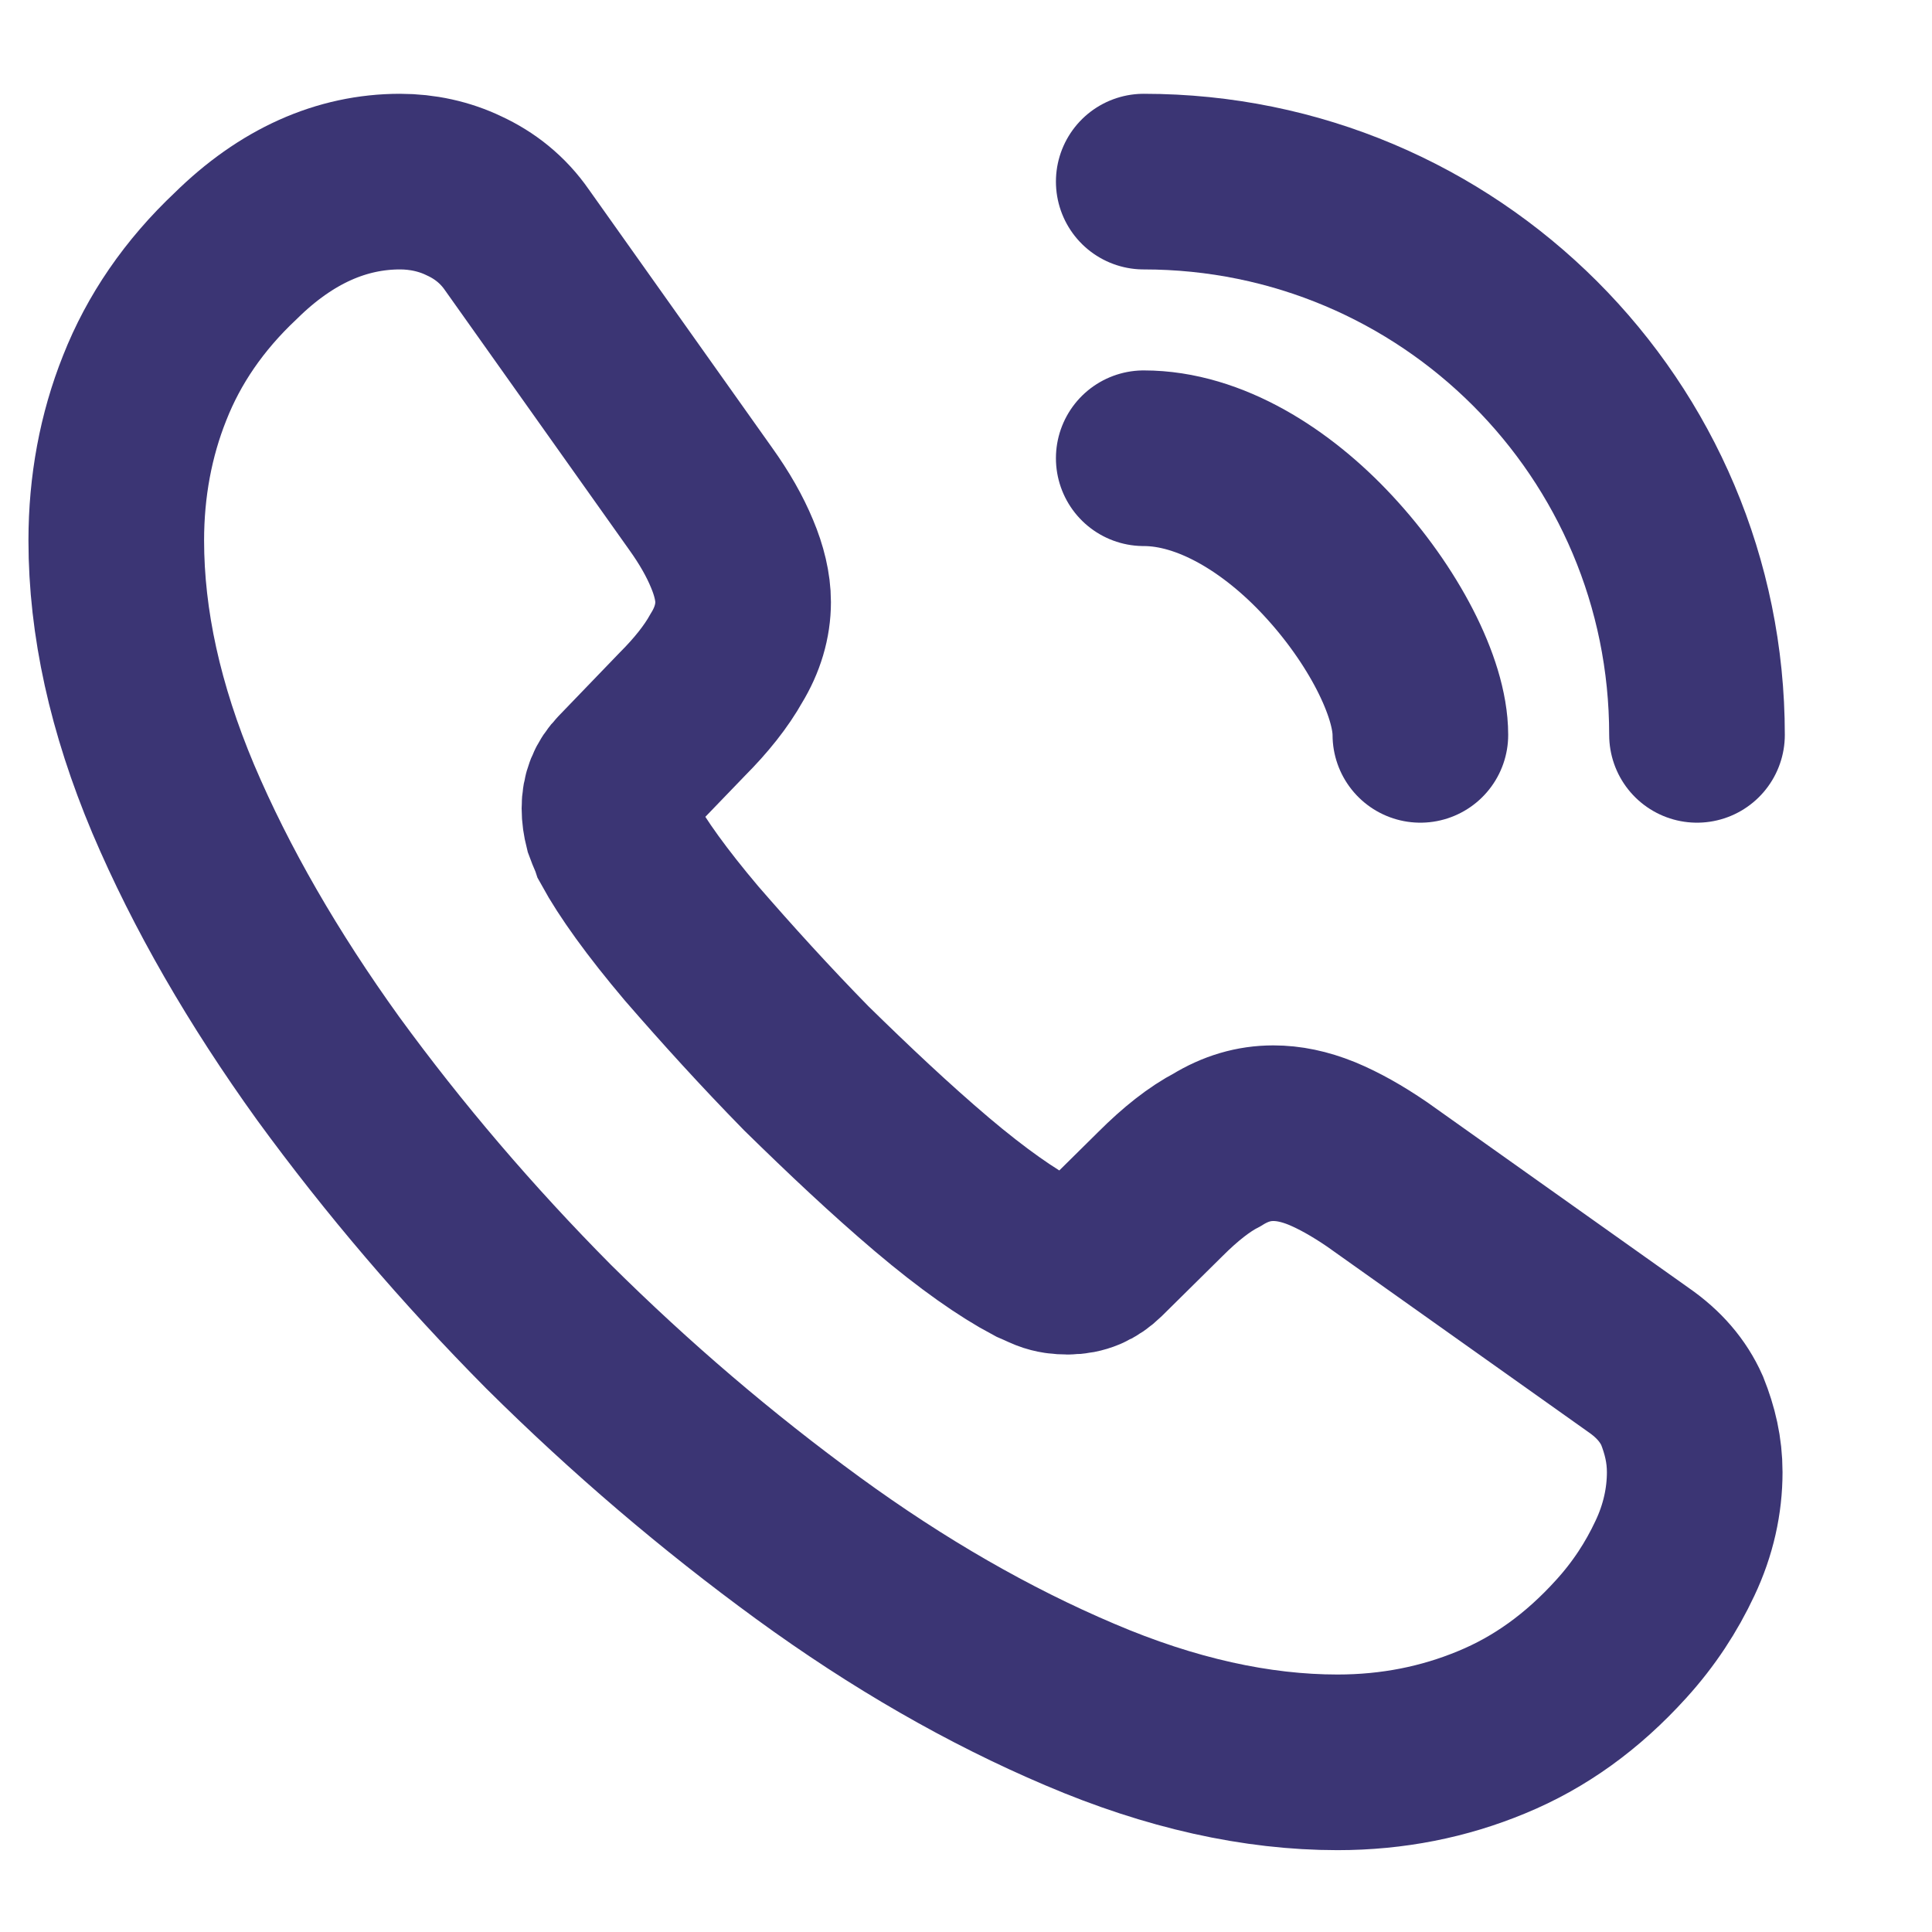
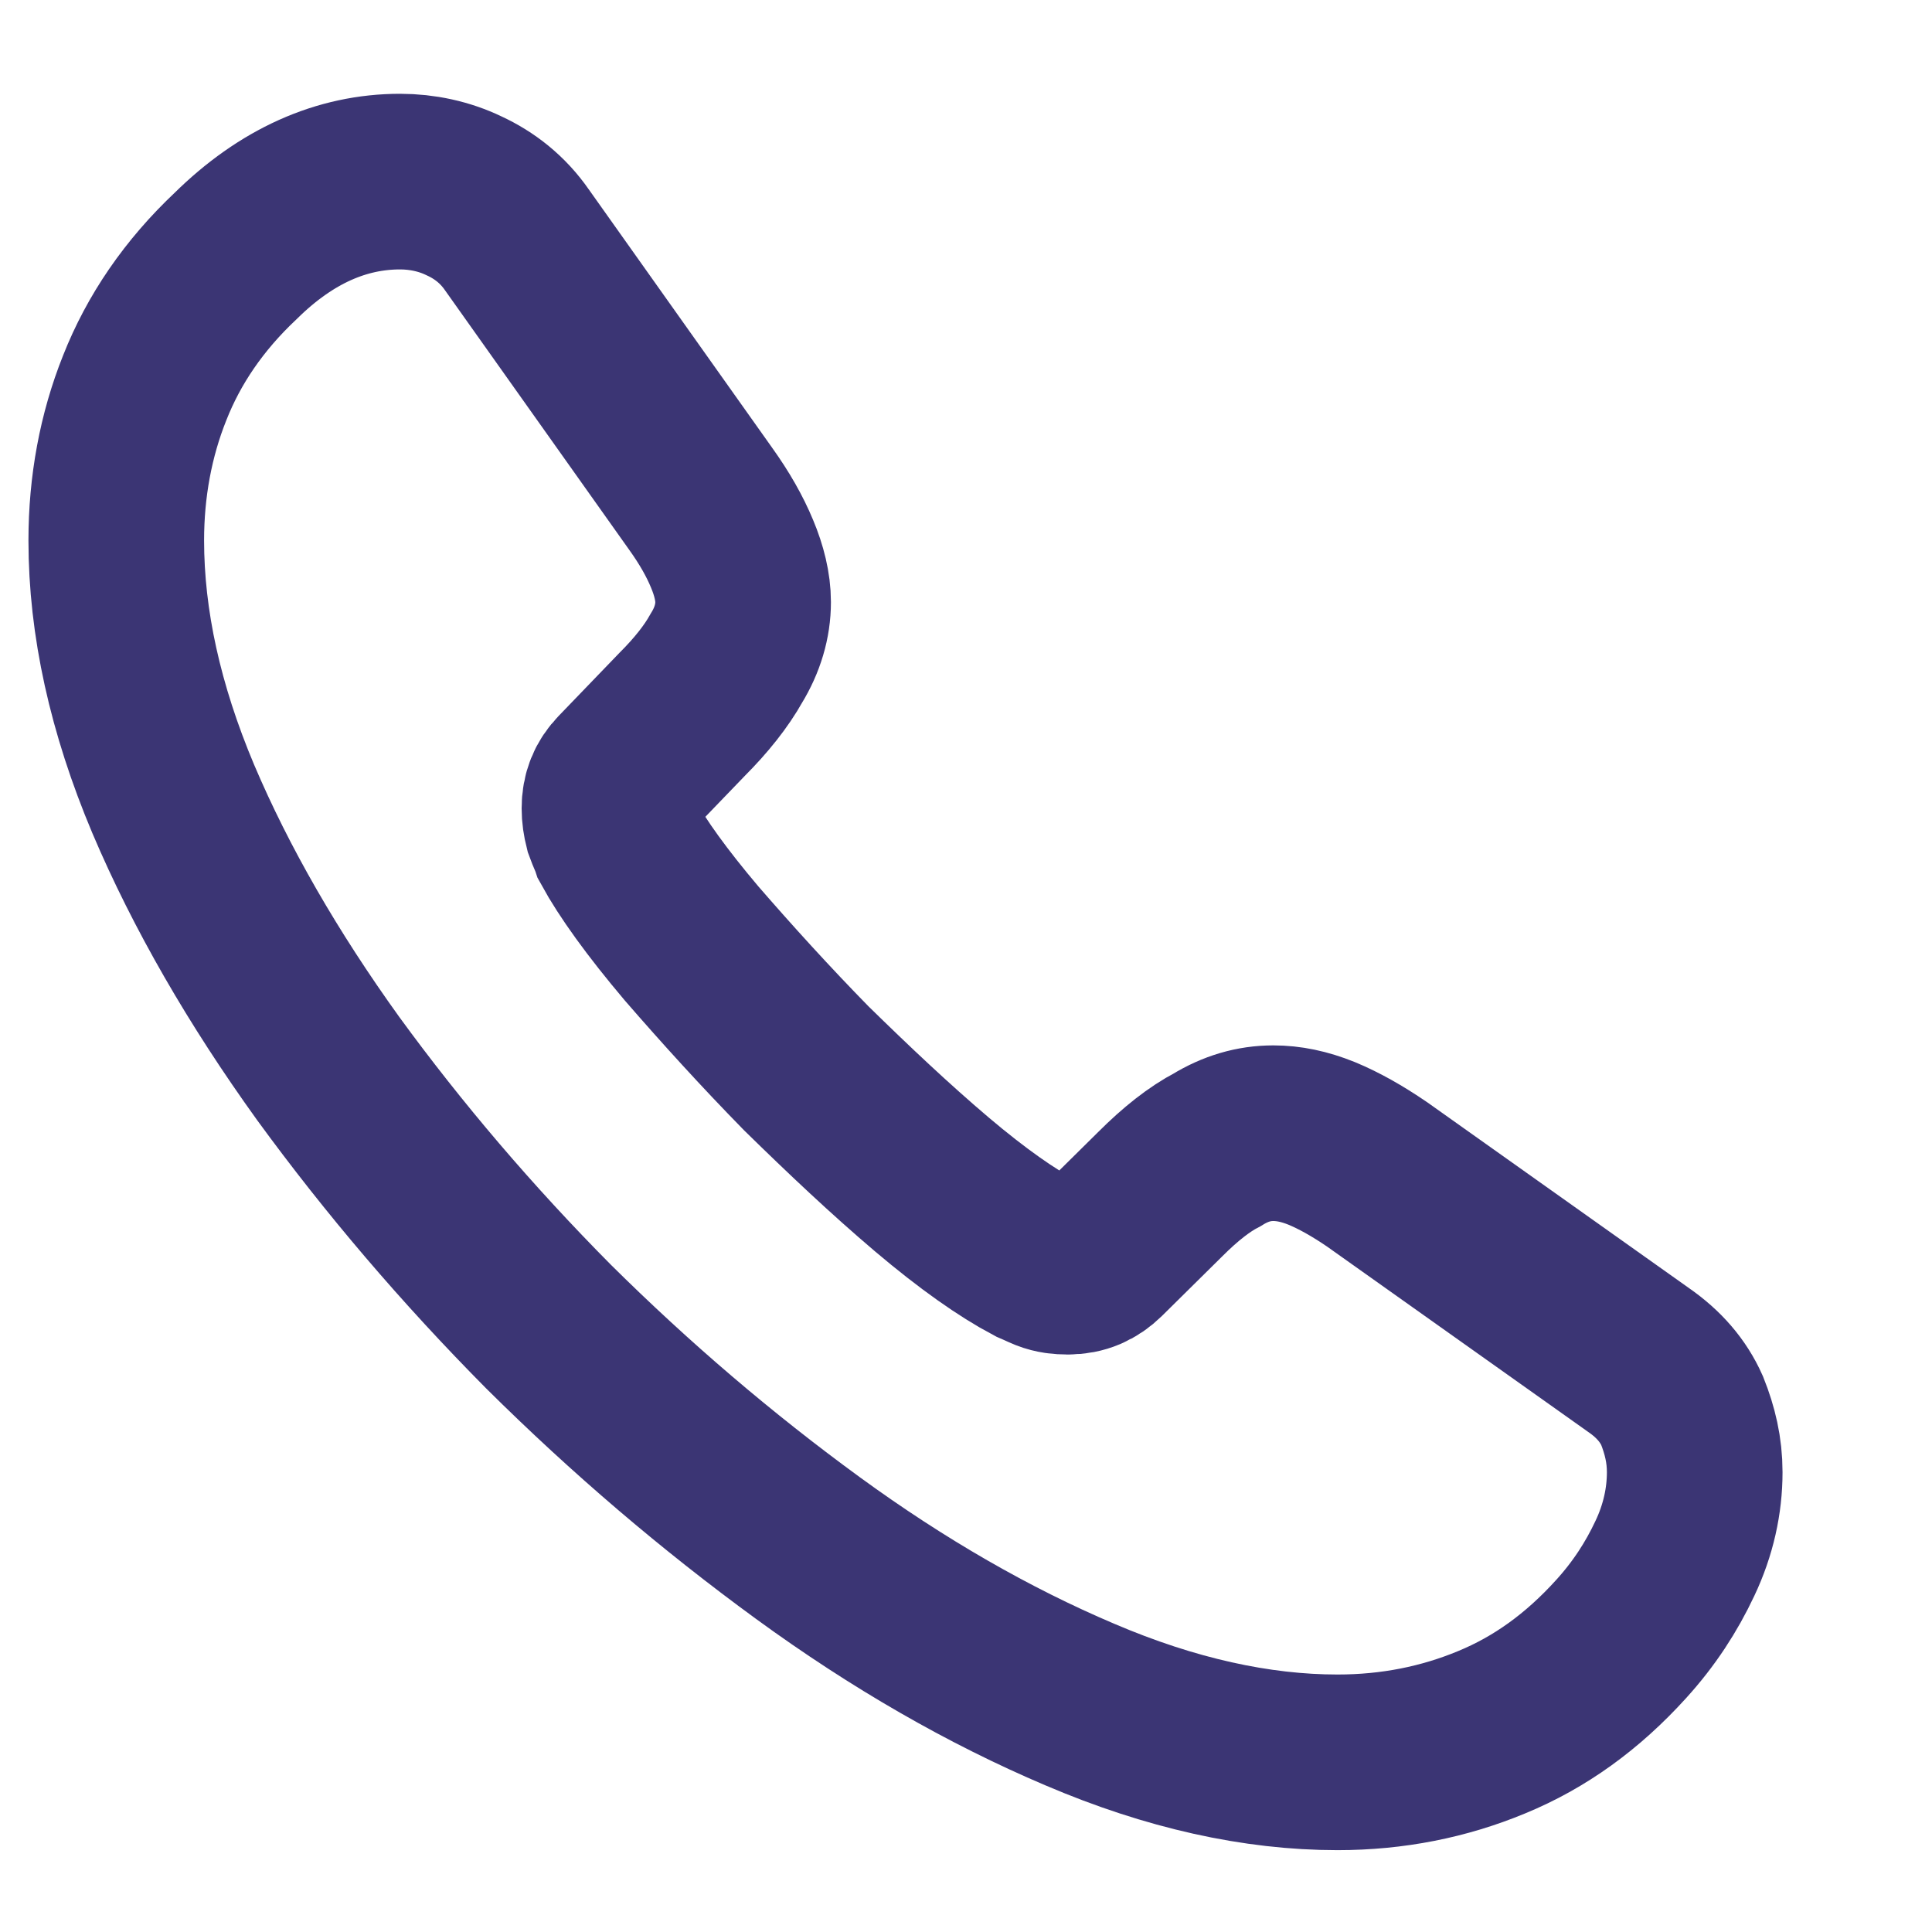
<svg xmlns="http://www.w3.org/2000/svg" width="11" height="11" viewBox="0 0 11 11" fill="none">
  <path d="M9.649 8.382C9.649 8.544 9.613 8.711 9.536 8.873C9.46 9.035 9.361 9.188 9.23 9.332C9.01 9.575 8.767 9.75 8.492 9.863C8.222 9.975 7.93 10.034 7.615 10.034C7.156 10.034 6.665 9.926 6.148 9.705C5.63 9.485 5.113 9.188 4.6 8.814C4.082 8.436 3.592 8.018 3.124 7.554C2.66 7.086 2.242 6.596 1.868 6.083C1.499 5.57 1.202 5.057 0.986 4.548C0.77 4.035 0.662 3.545 0.662 3.077C0.662 2.771 0.716 2.478 0.824 2.208C0.932 1.934 1.103 1.682 1.342 1.457C1.63 1.173 1.945 1.034 2.278 1.034C2.404 1.034 2.53 1.061 2.642 1.115C2.759 1.169 2.863 1.25 2.944 1.367L3.988 2.838C4.069 2.951 4.127 3.054 4.168 3.153C4.208 3.248 4.231 3.342 4.231 3.428C4.231 3.536 4.199 3.644 4.136 3.747C4.078 3.851 3.992 3.959 3.884 4.067L3.542 4.422C3.493 4.472 3.47 4.53 3.47 4.602C3.47 4.638 3.475 4.67 3.484 4.706C3.497 4.742 3.511 4.769 3.52 4.796C3.601 4.944 3.74 5.138 3.938 5.372C4.141 5.606 4.357 5.844 4.591 6.083C4.834 6.321 5.068 6.542 5.306 6.744C5.54 6.942 5.734 7.077 5.887 7.158C5.909 7.167 5.936 7.181 5.968 7.194C6.004 7.208 6.04 7.212 6.08 7.212C6.157 7.212 6.215 7.185 6.265 7.136L6.607 6.798C6.719 6.686 6.827 6.6 6.931 6.546C7.034 6.483 7.138 6.452 7.25 6.452C7.336 6.452 7.426 6.47 7.525 6.51C7.624 6.551 7.727 6.609 7.84 6.686L9.329 7.743C9.446 7.824 9.527 7.919 9.577 8.031C9.622 8.144 9.649 8.256 9.649 8.382Z" stroke="#3B3574" stroke-miterlimit="10" />
-   <path d="M8.087 4.184C8.087 3.914 7.875 3.5 7.56 3.162C7.272 2.852 6.89 2.609 6.512 2.609" stroke="#3B3574" stroke-linecap="round" stroke-linejoin="round" />
-   <path d="M9.662 4.184C9.662 2.442 8.253 1.034 6.512 1.034" stroke="#3B3574" stroke-linecap="round" stroke-linejoin="round" />
</svg>